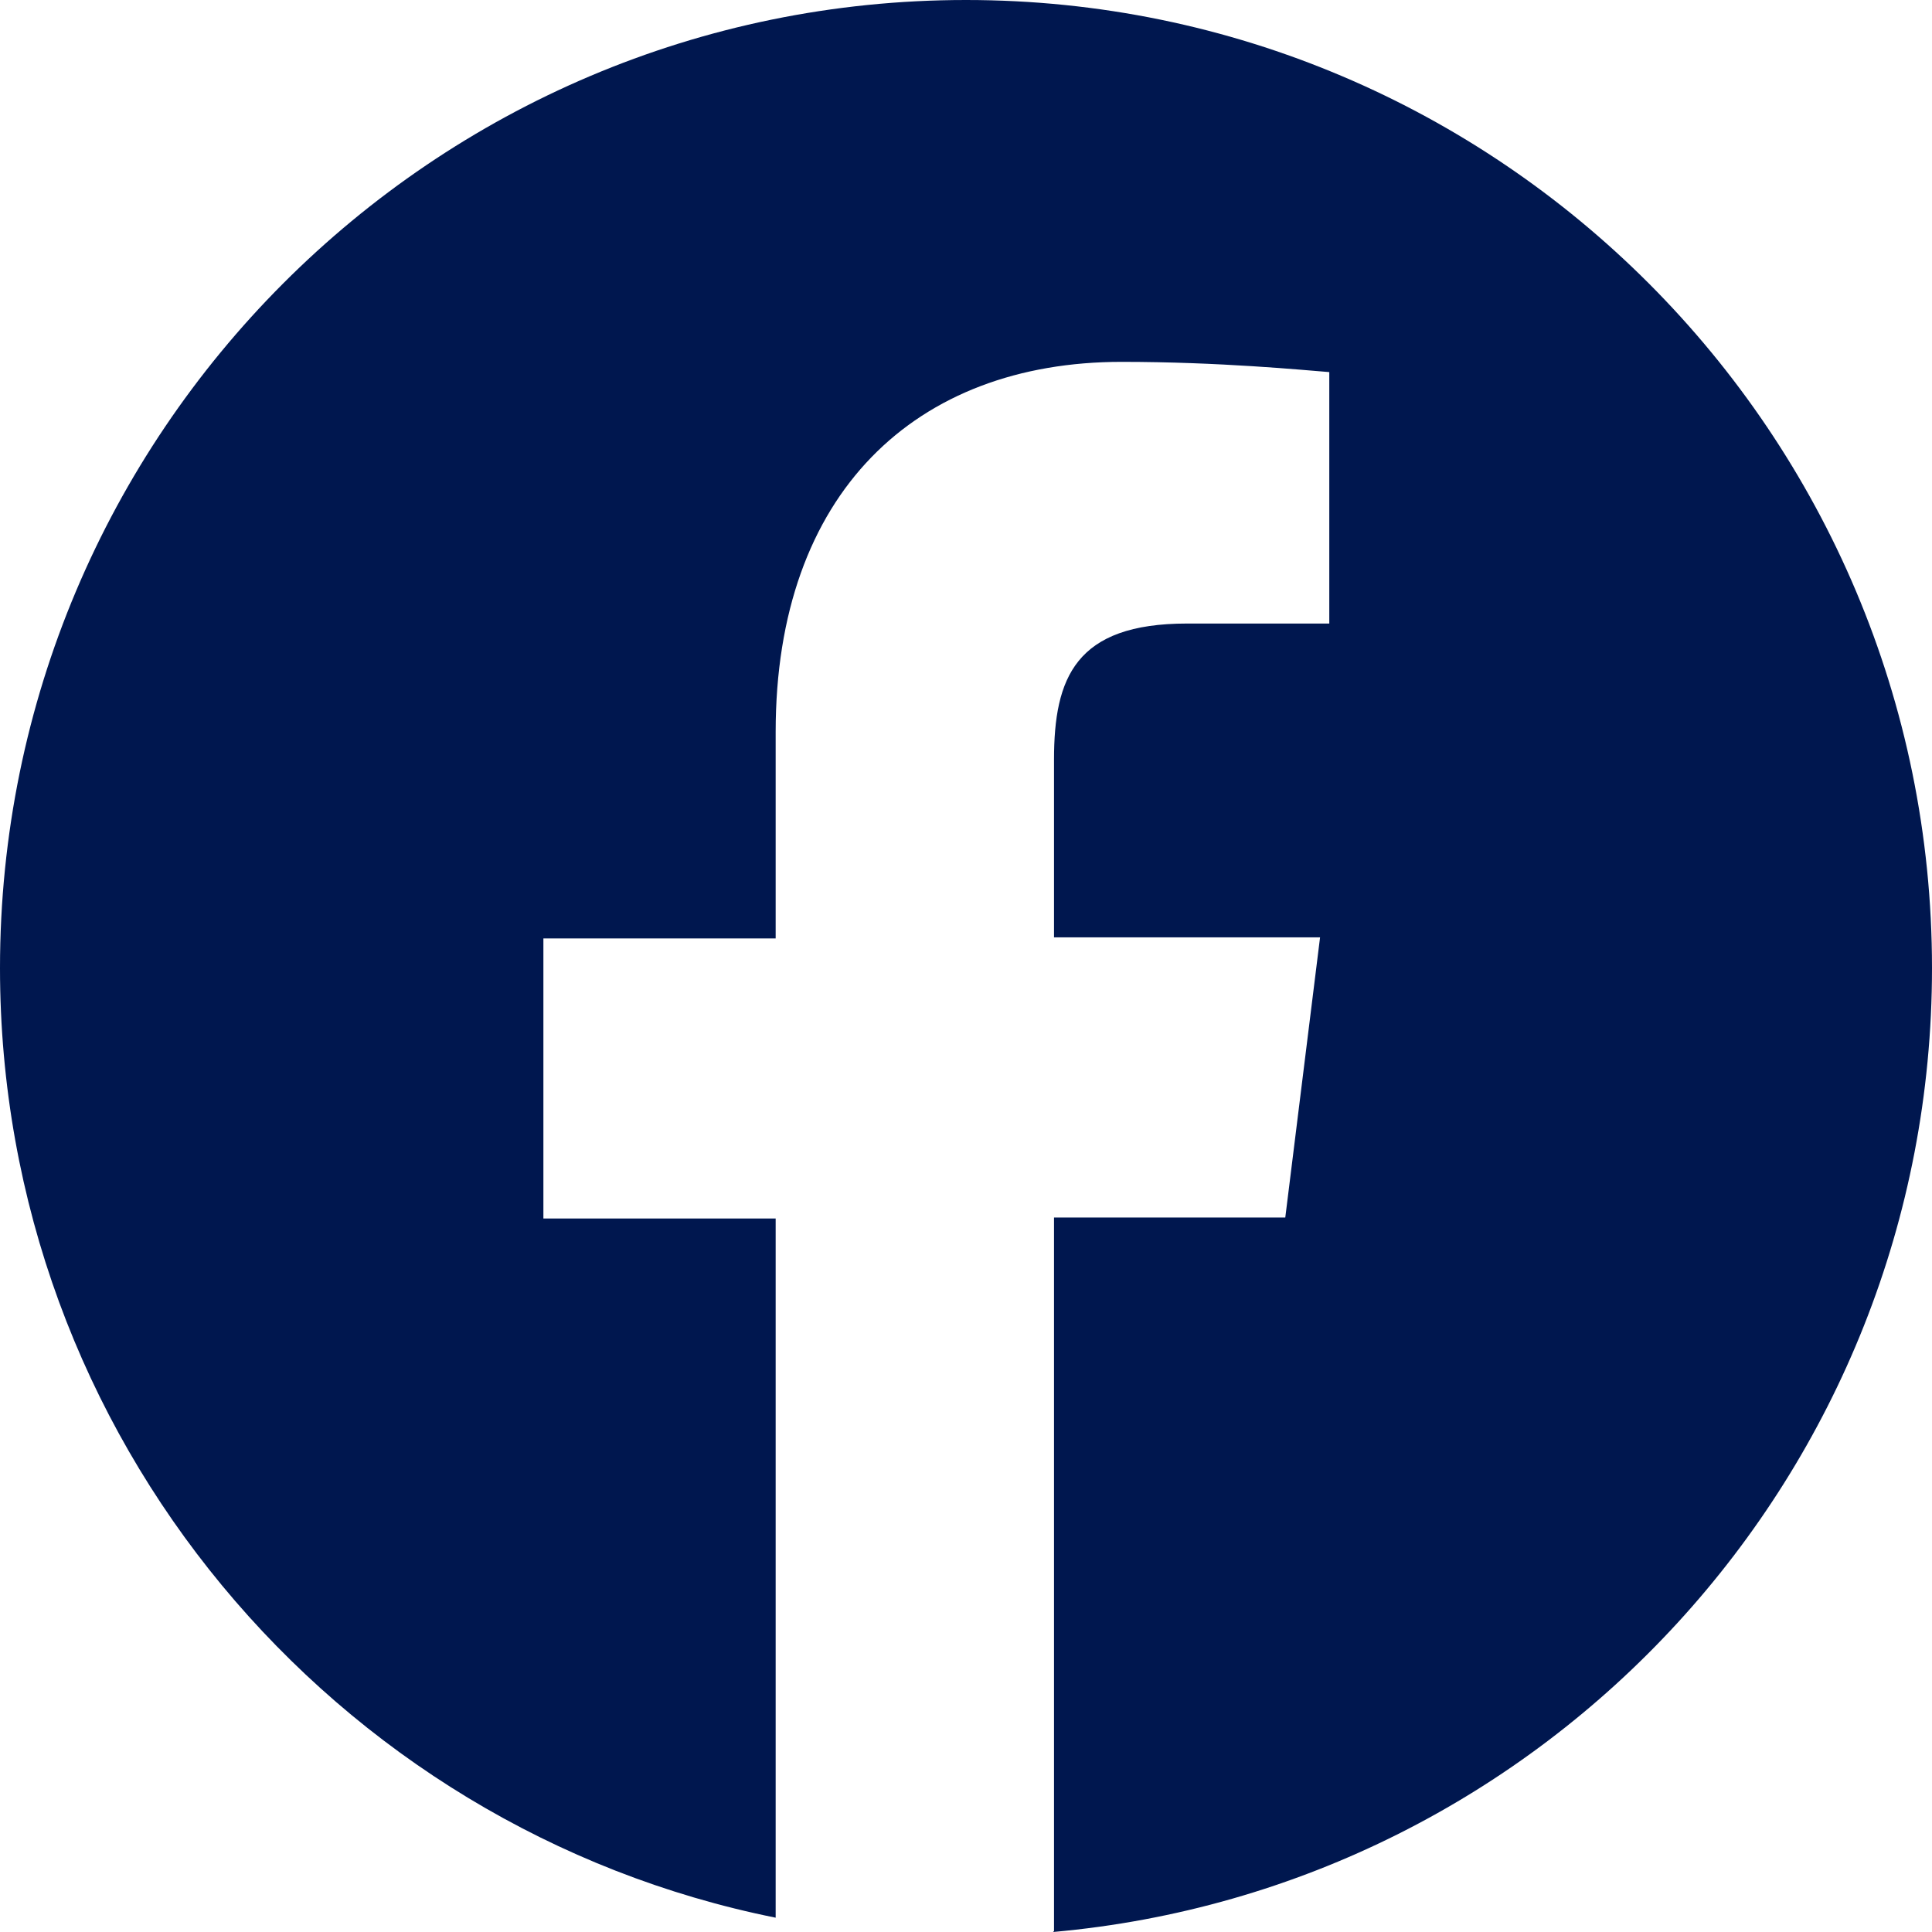
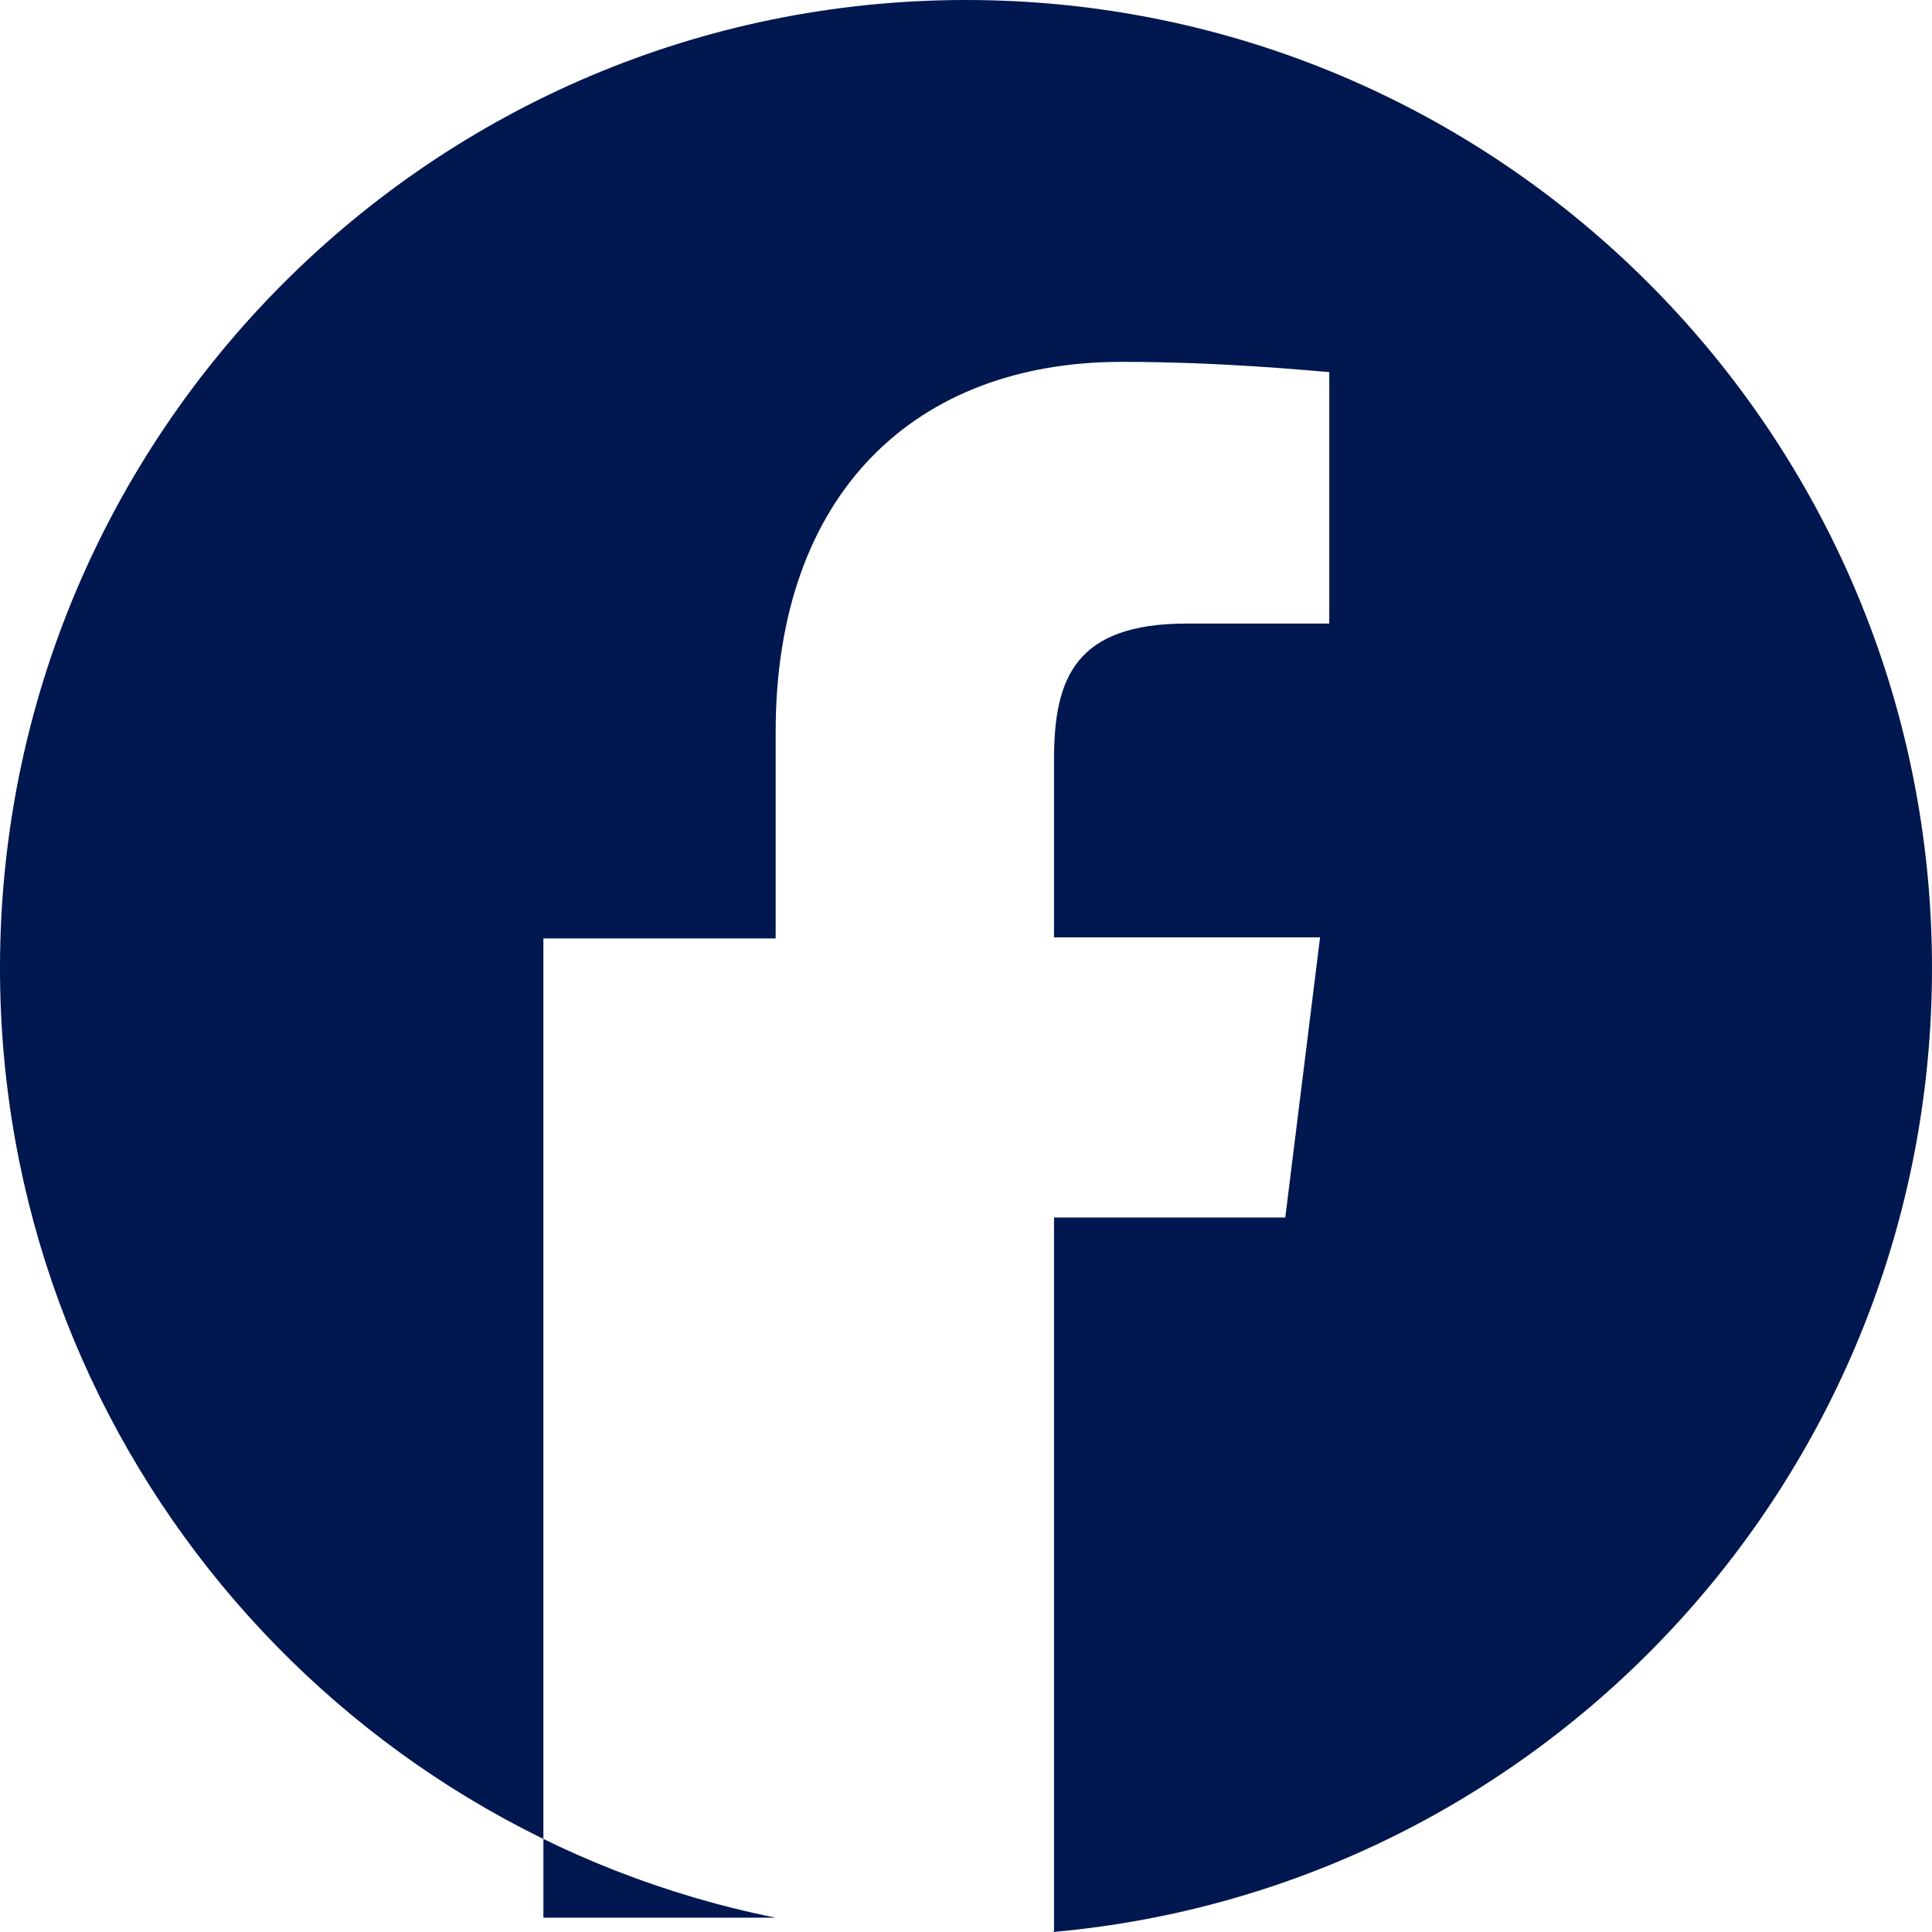
<svg xmlns="http://www.w3.org/2000/svg" width="27" height="27" viewBox="0 0 27 27" fill="none">
-   <path fill-rule="evenodd" clip-rule="evenodd" d="M14.716 27C21.609 26.386 27 20.586 27 13.529C27 6.057 20.951 0 13.5 0C6.049 0 0 6.057 0 13.529C0 20.086 4.662 25.558 10.84 26.8V17.029H7.594V13.115H10.84V10.229C10.84 6.886 12.799 5.057 15.674 5.057C17.047 5.057 18.219 5.172 18.577 5.2V8.714H16.589C15.03 8.714 14.73 9.472 14.73 10.615V13.1H18.448L17.962 17.015H14.73V26.986L14.716 27Z" fill="#00174F" />
+   <path fill-rule="evenodd" clip-rule="evenodd" d="M14.716 27C21.609 26.386 27 20.586 27 13.529C27 6.057 20.951 0 13.5 0C6.049 0 0 6.057 0 13.529C0 20.086 4.662 25.558 10.84 26.8H7.594V13.115H10.84V10.229C10.84 6.886 12.799 5.057 15.674 5.057C17.047 5.057 18.219 5.172 18.577 5.2V8.714H16.589C15.03 8.714 14.73 9.472 14.73 10.615V13.1H18.448L17.962 17.015H14.73V26.986L14.716 27Z" fill="#00174F" />
</svg>